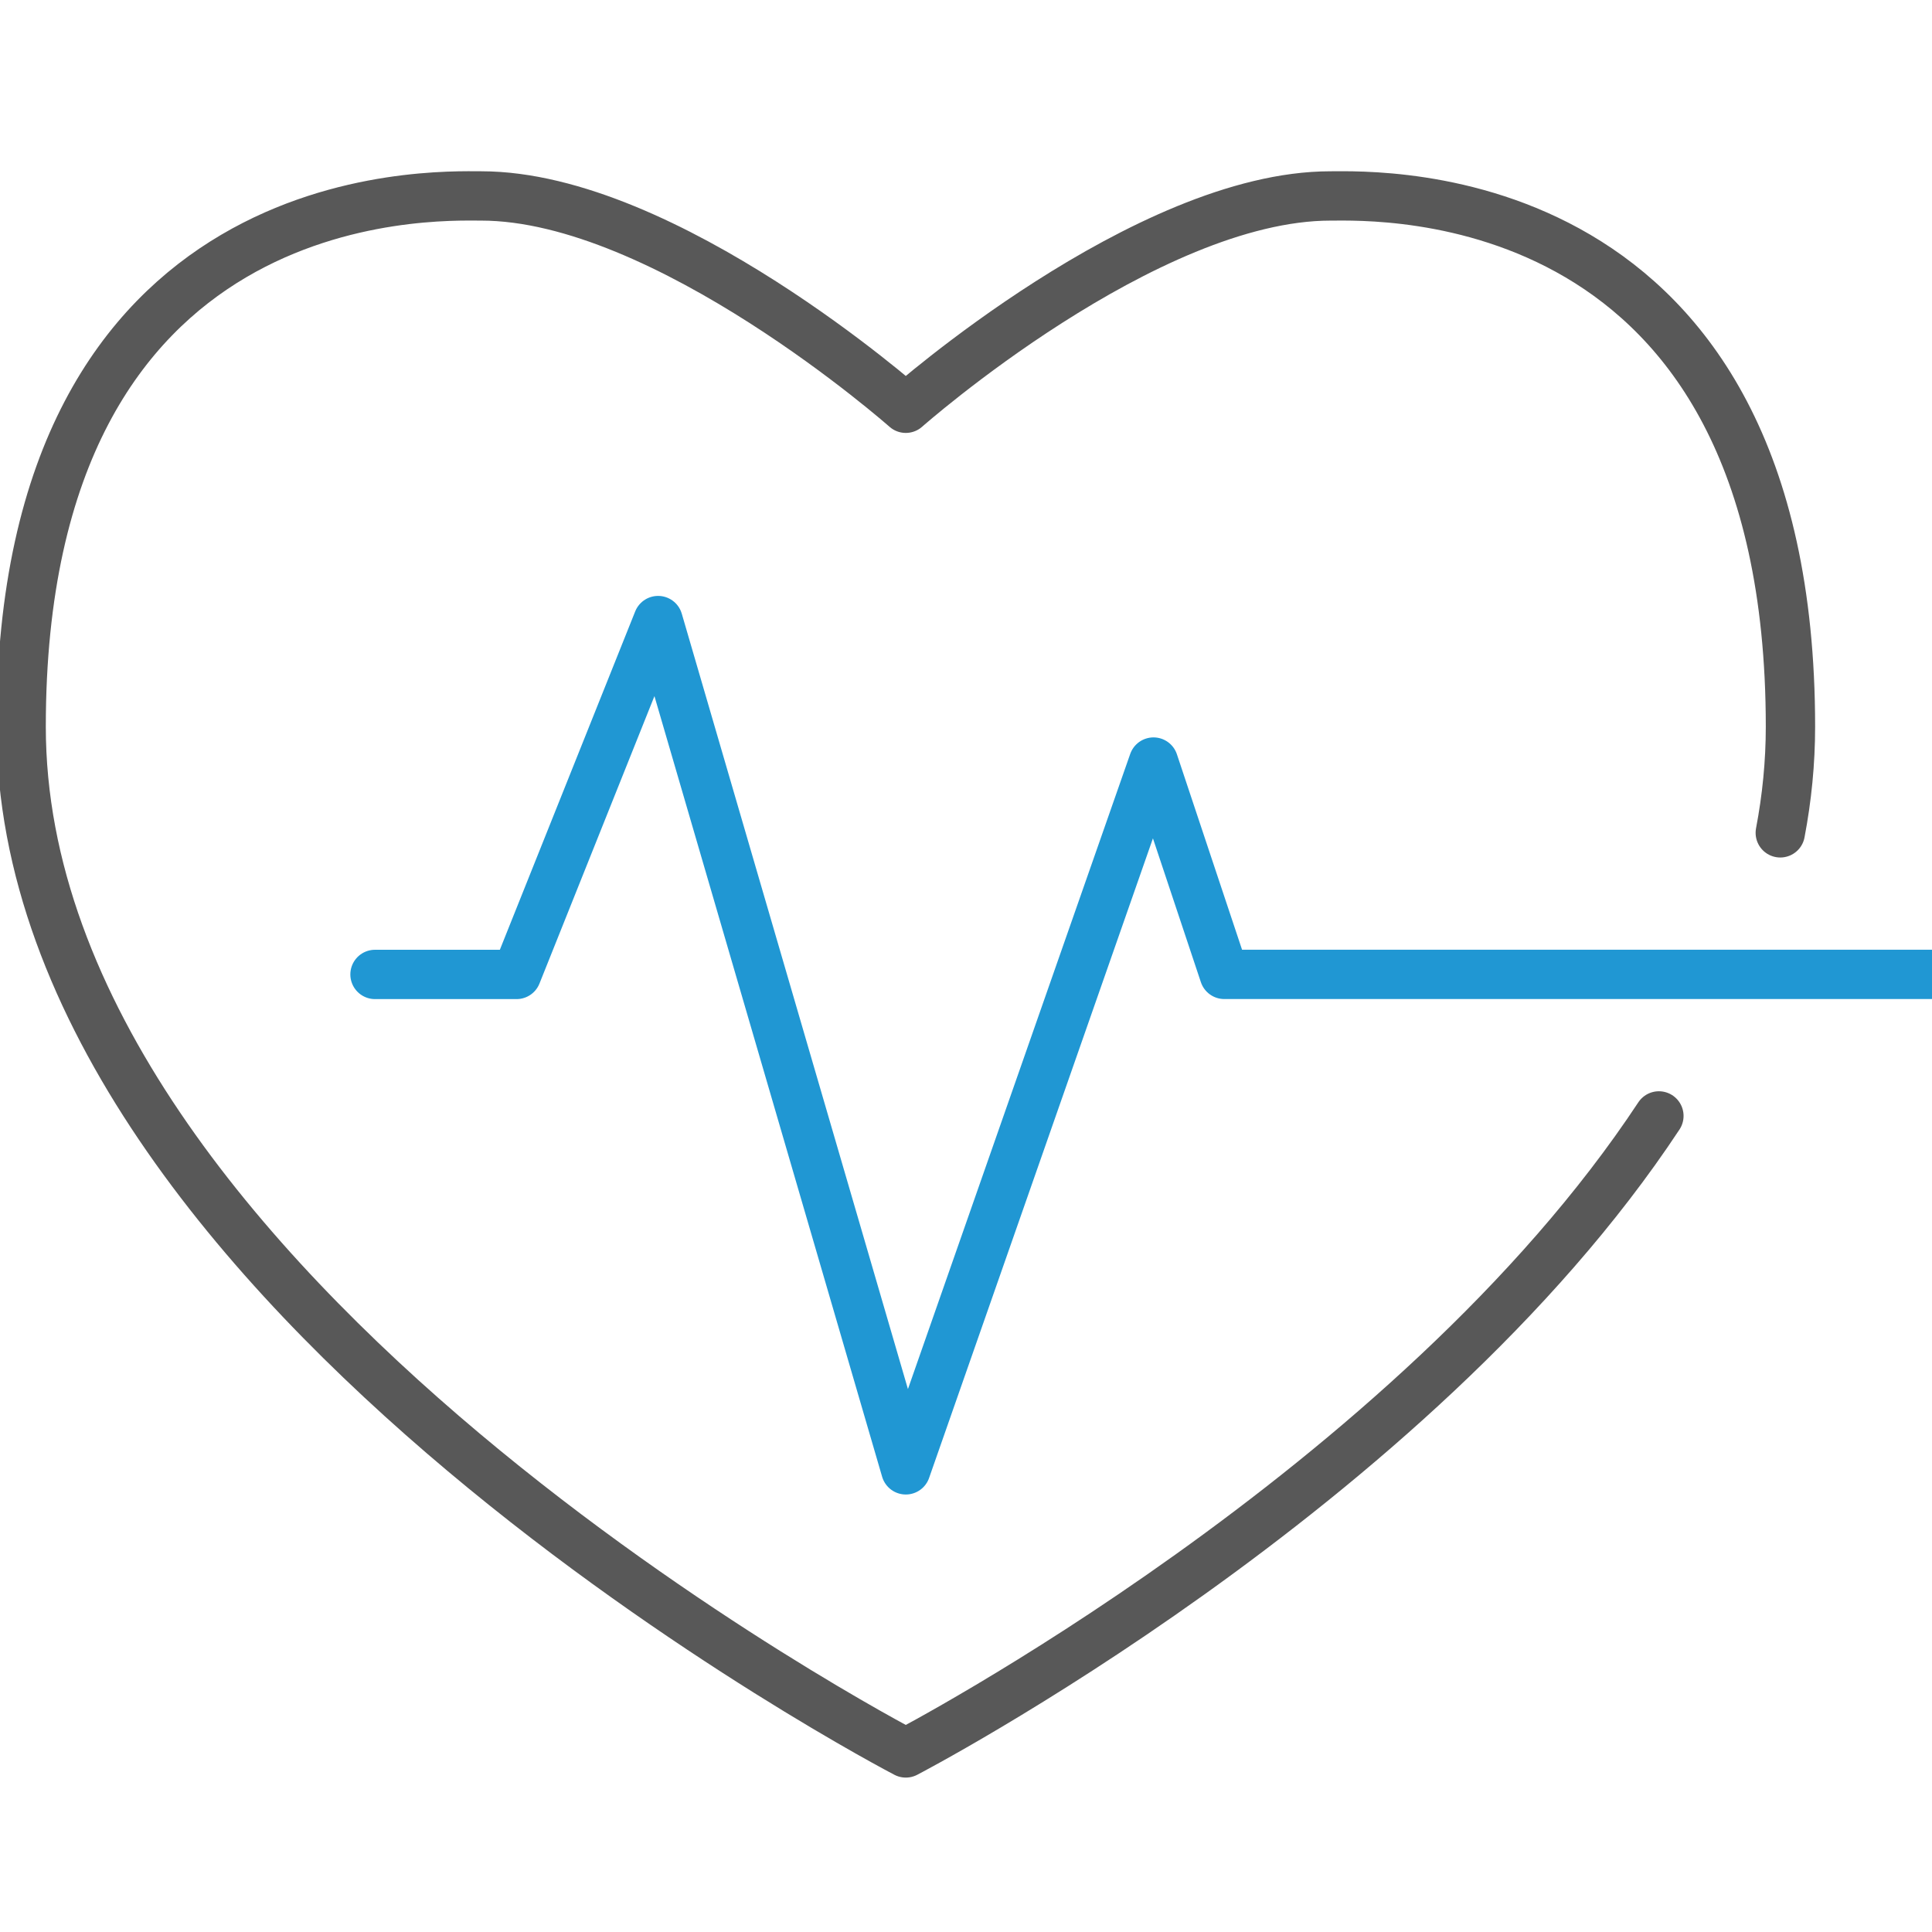
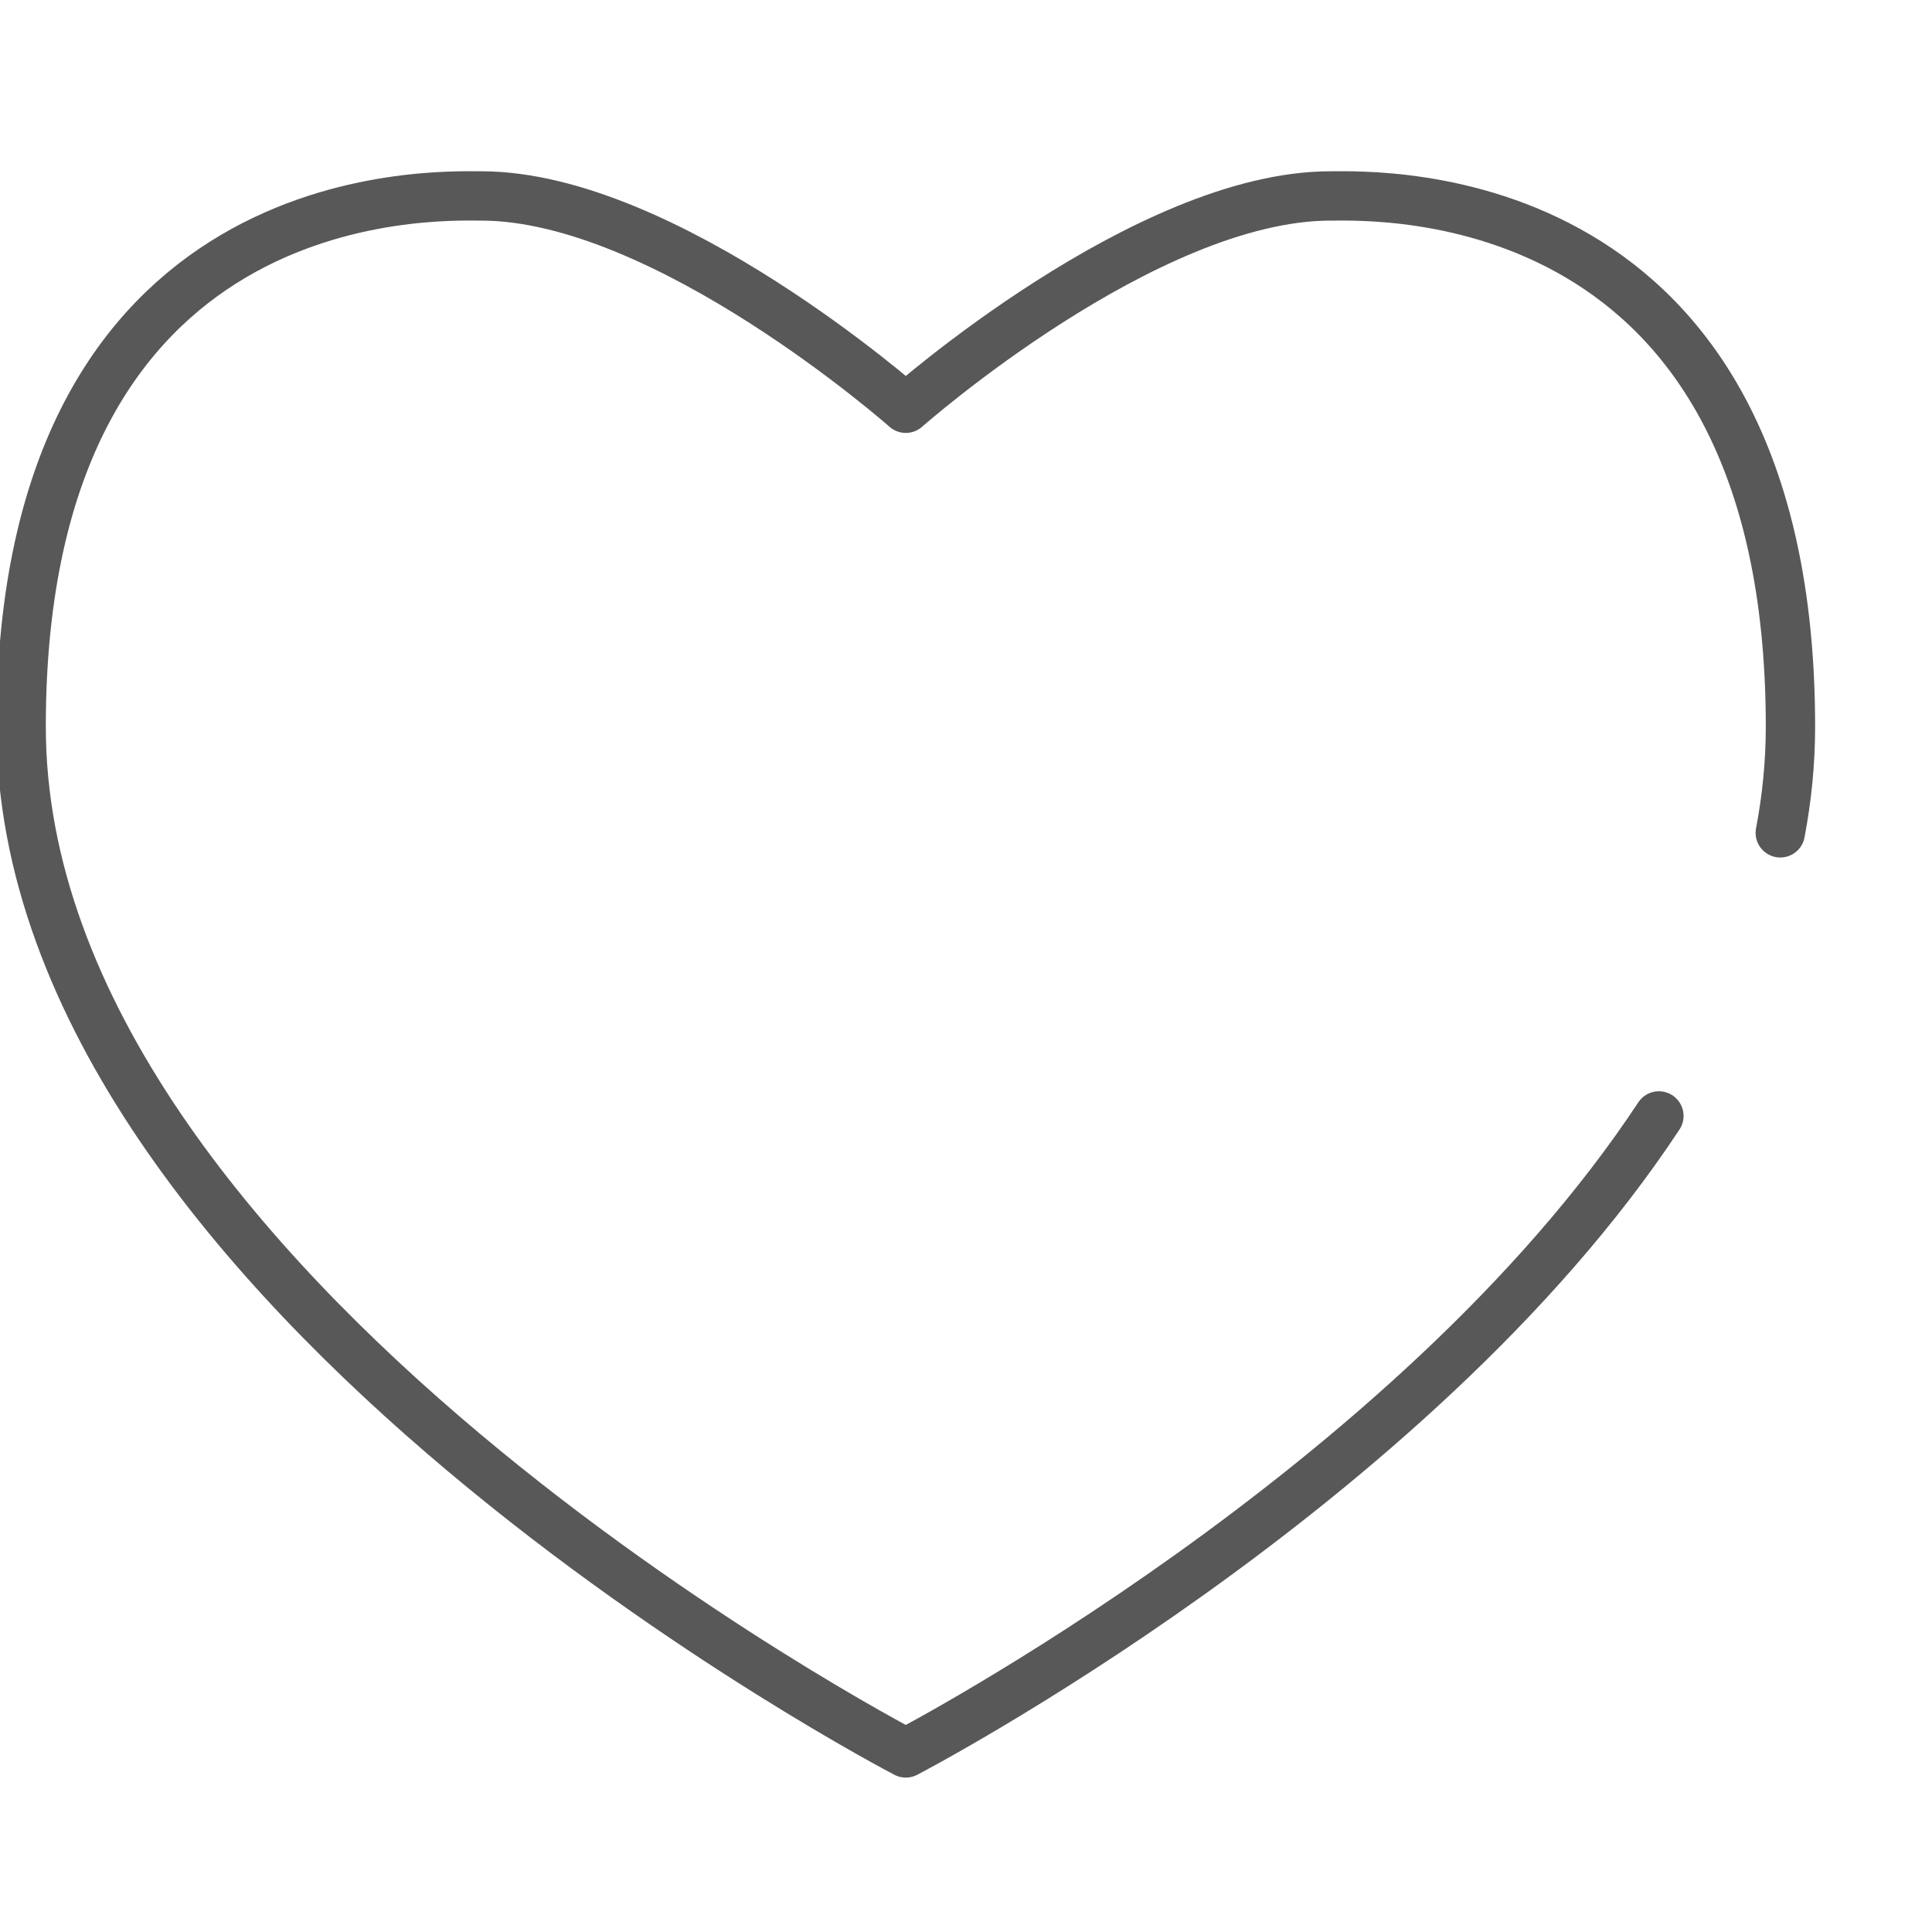
<svg xmlns="http://www.w3.org/2000/svg" xml:space="preserve" style="enable-background:new 0 0 2350 2350;" viewBox="0 0 2350 2350" y="0px" x="0px" id="Layer_2" version="1.1">
  <style type="text/css">
	.st0{fill:none;stroke:#2097D3;stroke-width:60;stroke-linecap:round;stroke-linejoin:round;stroke-miterlimit:10;}
	.st1{fill:none;stroke:#585858;stroke-width:60;stroke-linecap:round;stroke-linejoin:round;stroke-miterlimit:10;}
</style>
  <g>
-     <polyline points="456.14,1185.26 628.31,1185.26 800.48,754.84 1101.78,1787.85 1403.07,926.94 1489.16,1185.19    2350,1185.19" class="st0" />
    <path d="M2165.45,1013.03c8.07-42.43,12.38-85.49,12.38-129.06c0-665.78-502.69-645.63-559.55-645.63   c-224.47,0-516.51,258.25-516.51,258.25S809.74,238.33,585.27,238.33c-56.86,0-559.55-20.15-559.55,645.63   c0,688.67,1076.05,1248.22,1076.05,1248.22s616.26-320.46,916.04-774.82" class="st1" />
  </g>
</svg>